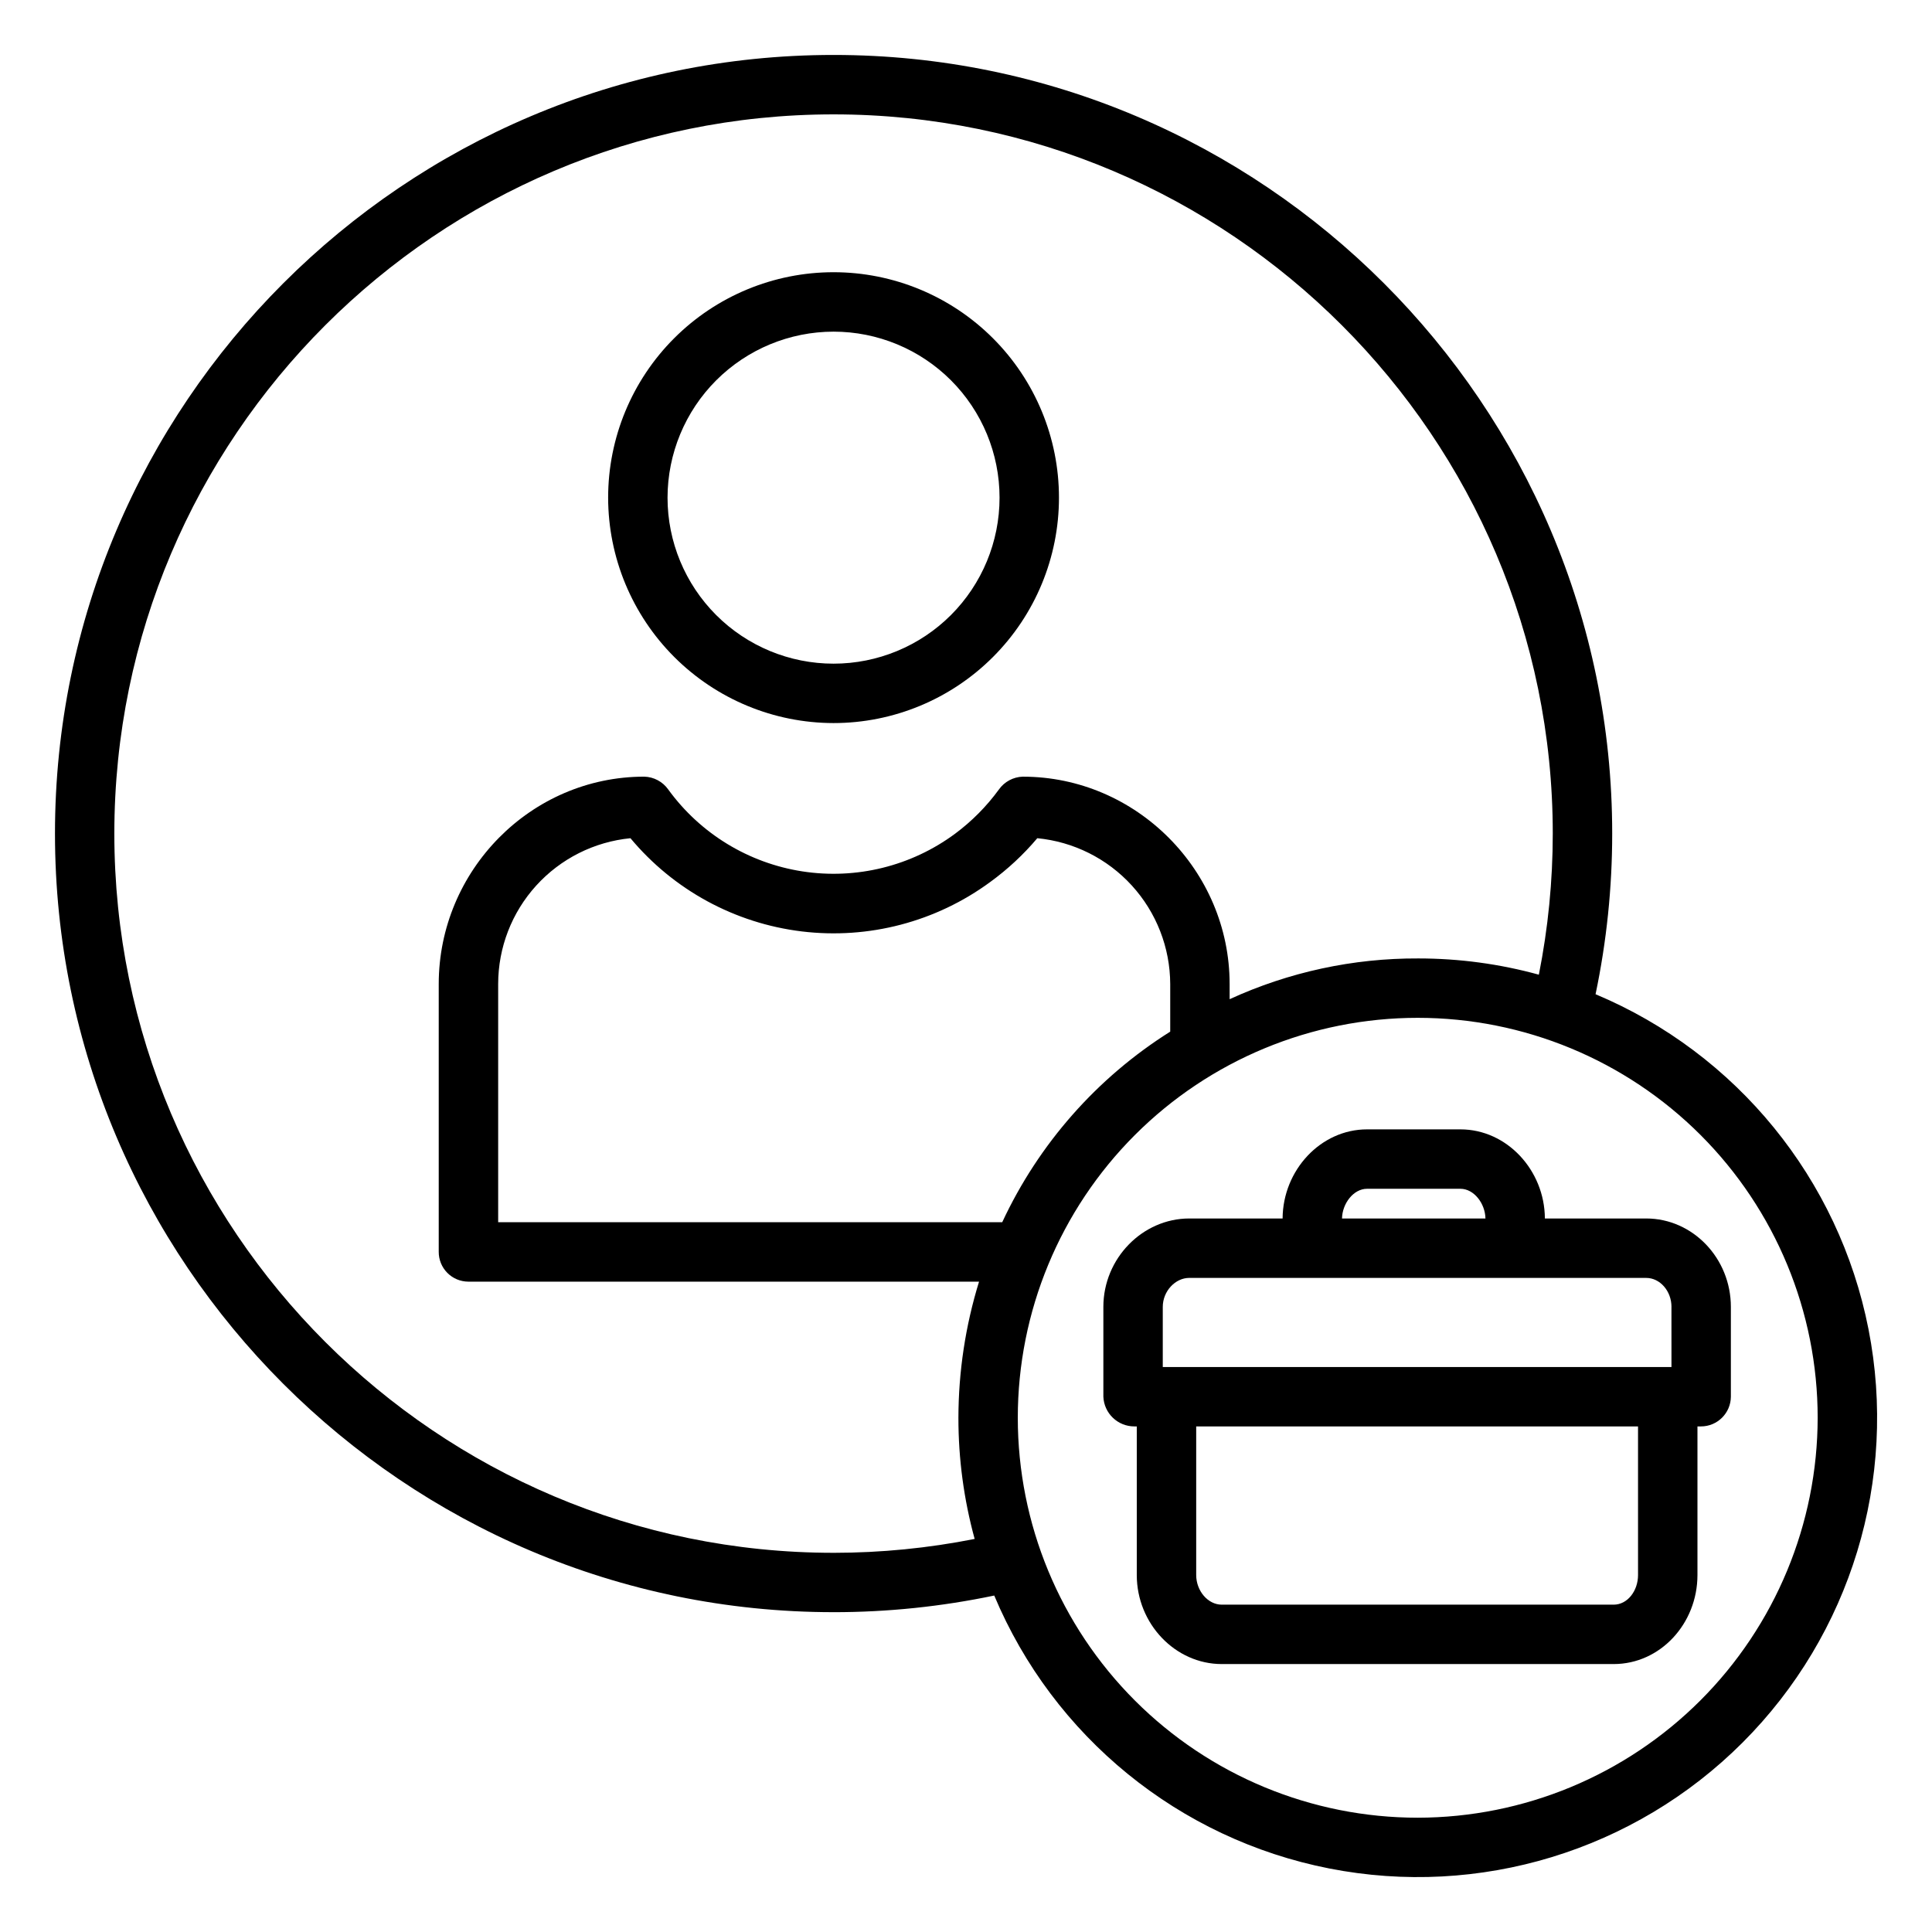
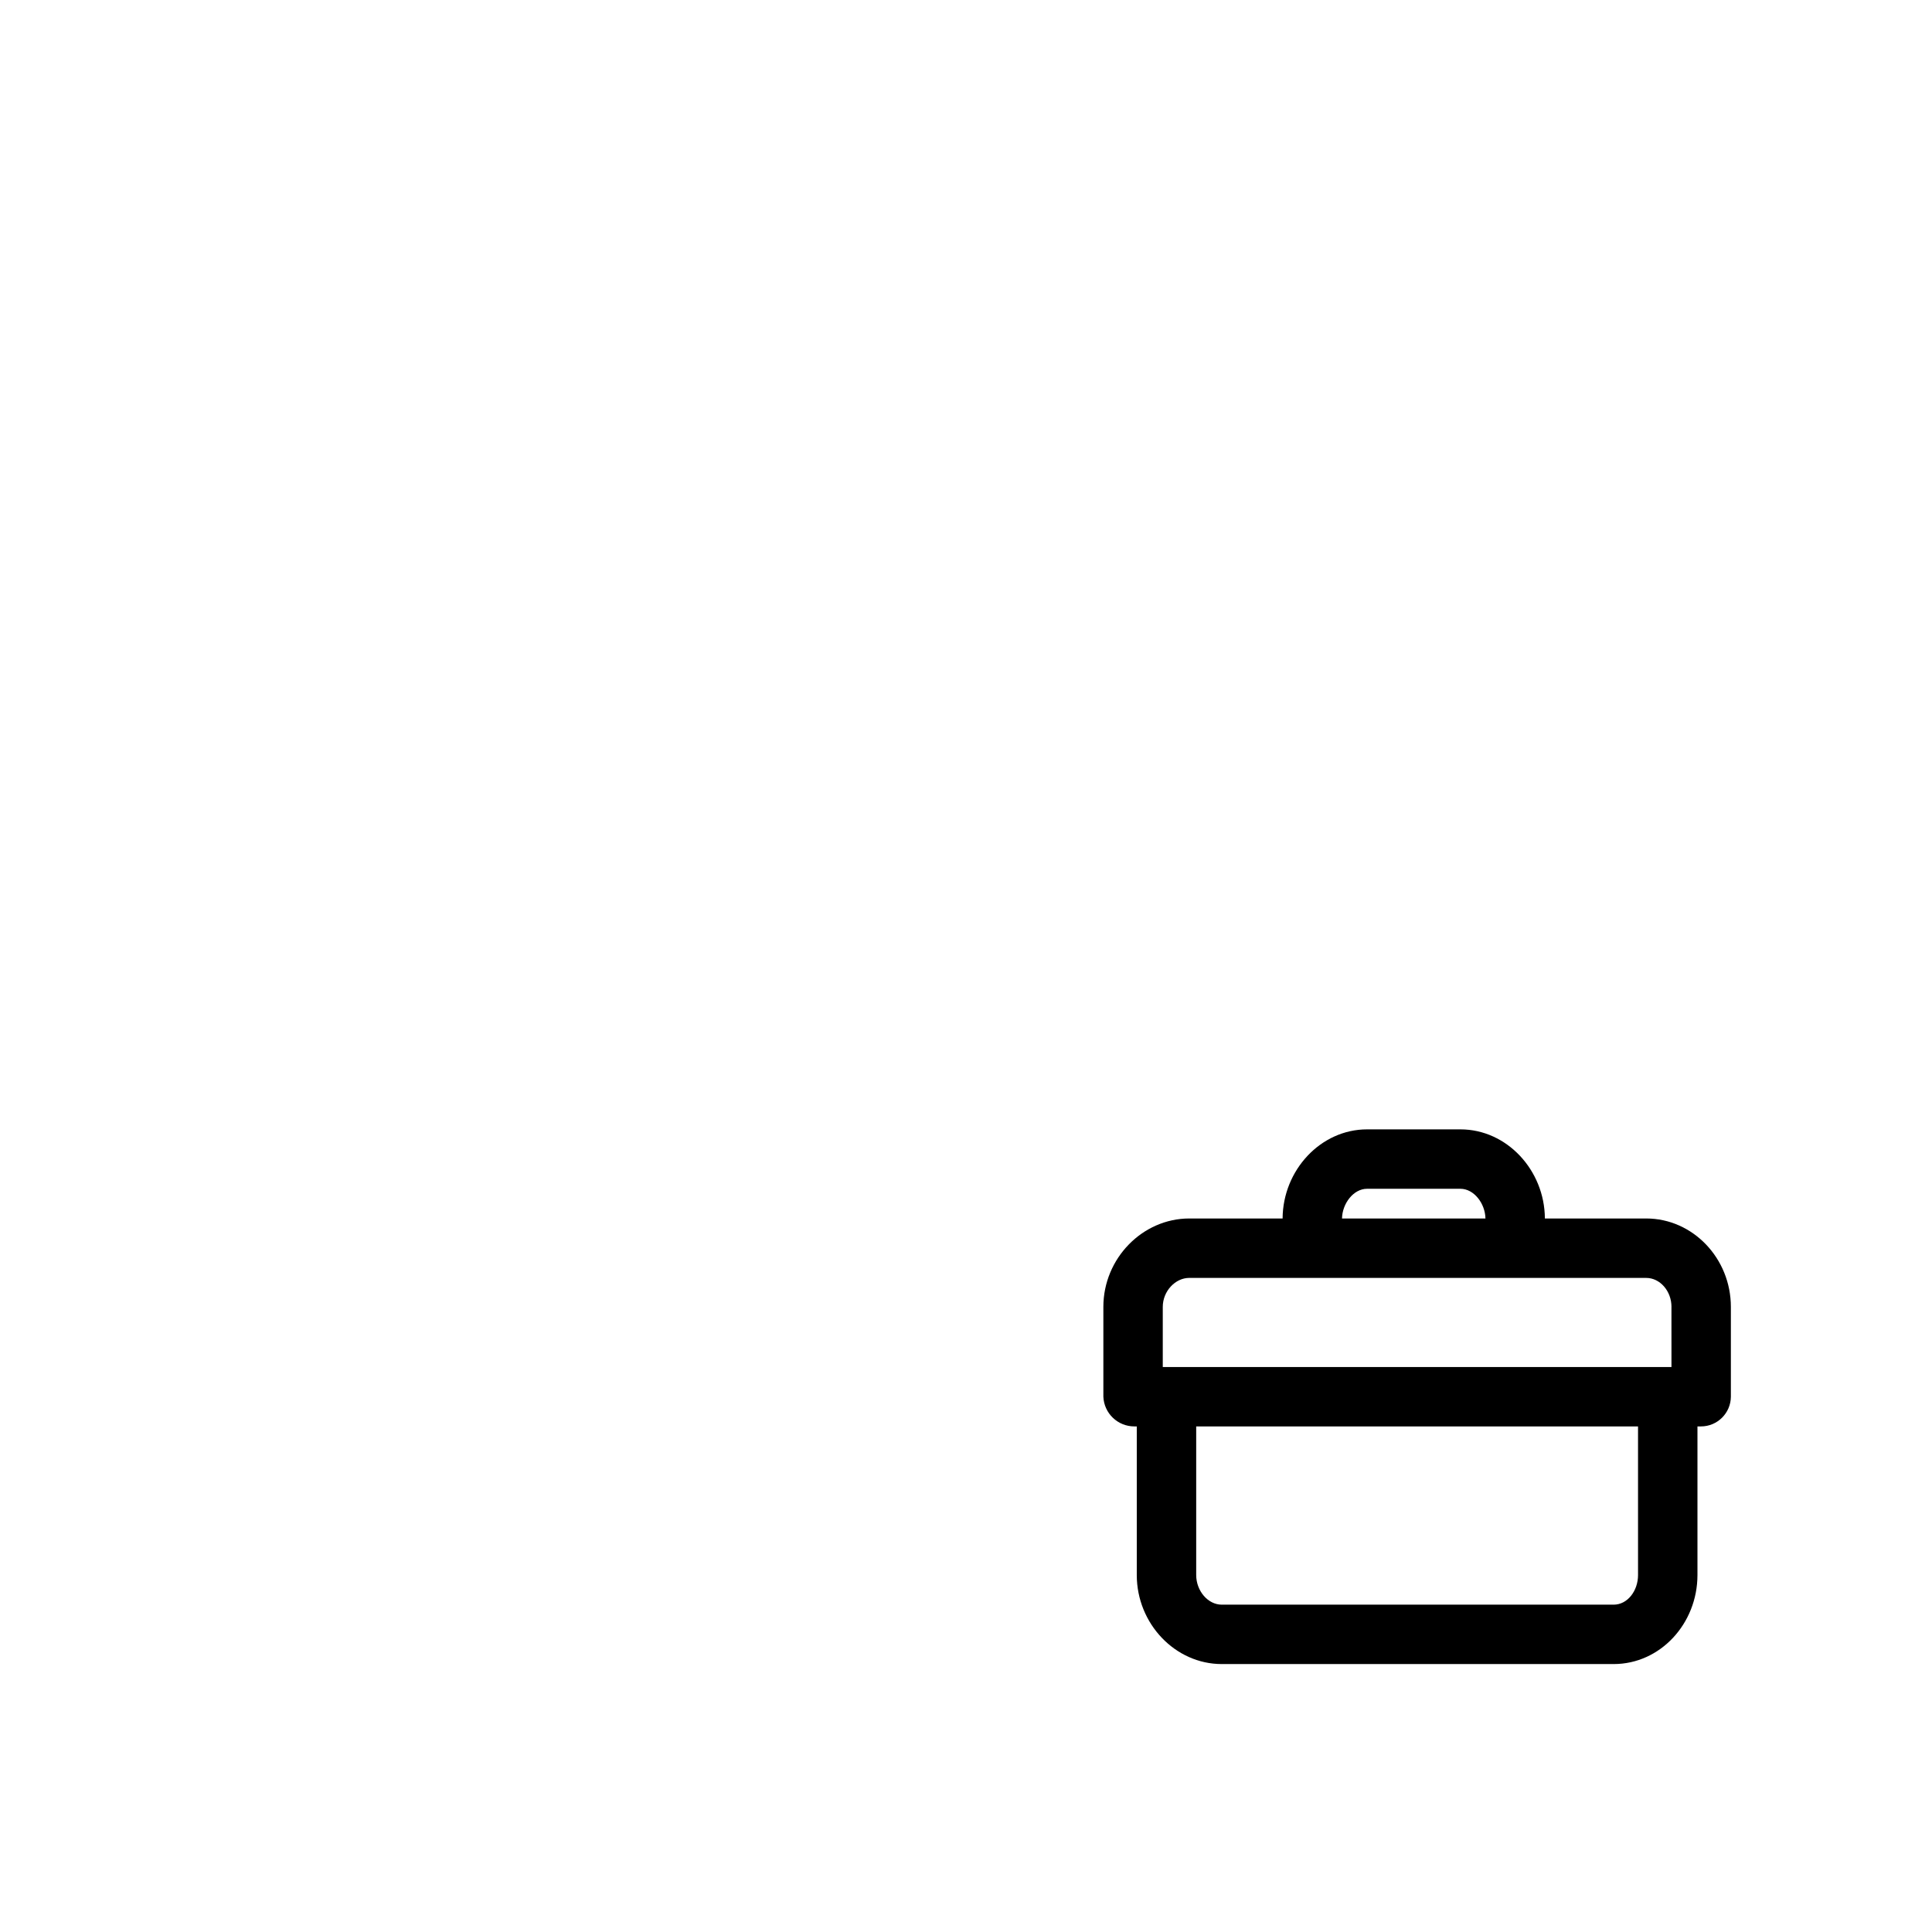
<svg xmlns="http://www.w3.org/2000/svg" fill="#000000" width="800px" height="800px" version="1.1" viewBox="144 144 512 512">
  <g>
-     <path d="m364.9 335.62c15.844 0 31.039-6.293 42.242-17.5 11.203-11.203 17.496-26.395 17.496-42.238s-6.293-31.039-17.496-42.242-26.398-17.5-42.242-17.5-31.039 6.297-42.242 17.5-17.496 26.398-17.496 42.242c0.016 15.836 6.316 31.02 17.516 42.219 11.199 11.199 26.383 17.5 42.223 17.52zm0-103.73c11.668 0 22.855 4.637 31.109 12.887 8.25 8.25 12.883 19.441 12.883 31.109 0 11.668-4.633 22.855-12.883 31.109-8.254 8.25-19.441 12.883-31.109 12.883-11.668 0-22.859-4.633-31.109-12.883-8.25-8.254-12.887-19.441-12.887-31.109 0.012-11.664 4.652-22.848 12.898-31.098 8.25-8.246 19.434-12.887 31.098-12.898z" />
    <path d="m553.41 466.91c-0.066-12.793-10.082-23.617-22.379-23.617h-24.746c-12.301 0-22.312 10.824-22.383 23.617h-24.746c-12.344 0-22.754 10.551-22.754 23.434v23.777c0.172 4.422 3.816 7.91 8.242 7.894h0.613v39.379c0 12.883 10.172 23.598 22.516 23.598h103.87c12.344 0 22.199-10.715 22.199-23.598v-39.379h0.934c4.359-0.008 7.898-3.531 7.922-7.894v-23.777c0-12.883-10.094-23.434-22.434-23.434zm-47.125-7.871h24.742c3.621 0 6.57 3.938 6.633 7.871h-38.012c0.066-3.934 3.016-7.871 6.637-7.871zm71.812 102.36c0 4.203-2.793 7.852-6.453 7.852h-103.87c-3.66 0-6.769-3.648-6.769-7.852v-39.379h117.09zm8.855-71.051 0.004 15.926h-134.81v-15.926c0-4.203 3.344-7.691 7.012-7.691l121.11 0.004c3.66 0 6.691 3.488 6.691 7.688z" />
-     <path d="m566.84 407.48c2.934-14.004 4.41-28.27 4.41-42.578 0-113.78-92.566-206.34-206.34-206.34s-206.34 92.566-206.34 206.34c0 113.78 92.566 206.34 206.34 206.34l-0.004 0.004c14.309 0 28.578-1.48 42.578-4.41 15.699 37.391 48.984 64.512 88.777 72.328 39.793 7.82 80.867-4.691 109.54-33.367s41.188-69.75 33.371-109.54c-7.816-39.793-34.938-73.082-72.332-88.777zm-201.94 148.03c-105.1 0-190.6-85.504-190.6-190.6s85.512-190.6 190.6-190.6c105.09 0 190.6 85.504 190.6 190.6-0.004 12.555-1.238 25.078-3.688 37.391-10.41-2.863-21.164-4.309-31.961-4.305-17.25-0.078-34.309 3.606-49.988 10.801v-4.027c0-30.066-24.738-54.945-54.805-54.945v-0.004c-2.531 0.078-4.883 1.34-6.344 3.41-3.258 4.469-7.176 8.422-11.617 11.719-11.613 8.59-26.18 12.184-40.457 9.977s-27.078-10.023-35.559-21.719c-1.465-2.062-3.816-3.316-6.344-3.387-30.07 0-54.469 24.883-54.469 54.949v70.965c-0.016 2.086 0.801 4.09 2.266 5.574s3.457 2.328 5.543 2.34h135.38c-3.606 11.691-5.449 23.855-5.469 36.094-0.008 10.84 1.441 21.633 4.305 32.09-12.316 2.445-24.836 3.676-37.391 3.68zm44.699-87.609h-133.58v-63.133c0.004-9.645 3.598-18.938 10.078-26.078s15.383-11.617 24.98-12.555c11.43 13.711 27.66 22.543 45.379 24.699 17.715 2.156 35.59-2.531 49.973-13.102 4.606-3.352 8.793-7.246 12.465-11.598 9.617 0.93 18.543 5.398 25.051 12.535 6.508 7.137 10.137 16.438 10.176 26.098v12.629c-19.391 12.199-34.848 29.734-44.52 50.504zm110.11 157.81h0.004c-28.113 0-55.07-11.168-74.945-31.043-19.879-19.879-31.043-46.836-31.043-74.945s11.164-55.07 31.043-74.945c19.875-19.875 46.836-31.043 74.945-31.043 28.109 0 55.066 11.168 74.945 31.043 19.875 19.879 31.043 46.836 31.043 74.945-0.035 28.098-11.211 55.039-31.078 74.906-19.871 19.871-46.809 31.047-74.906 31.082z" />
  </g>
</svg>